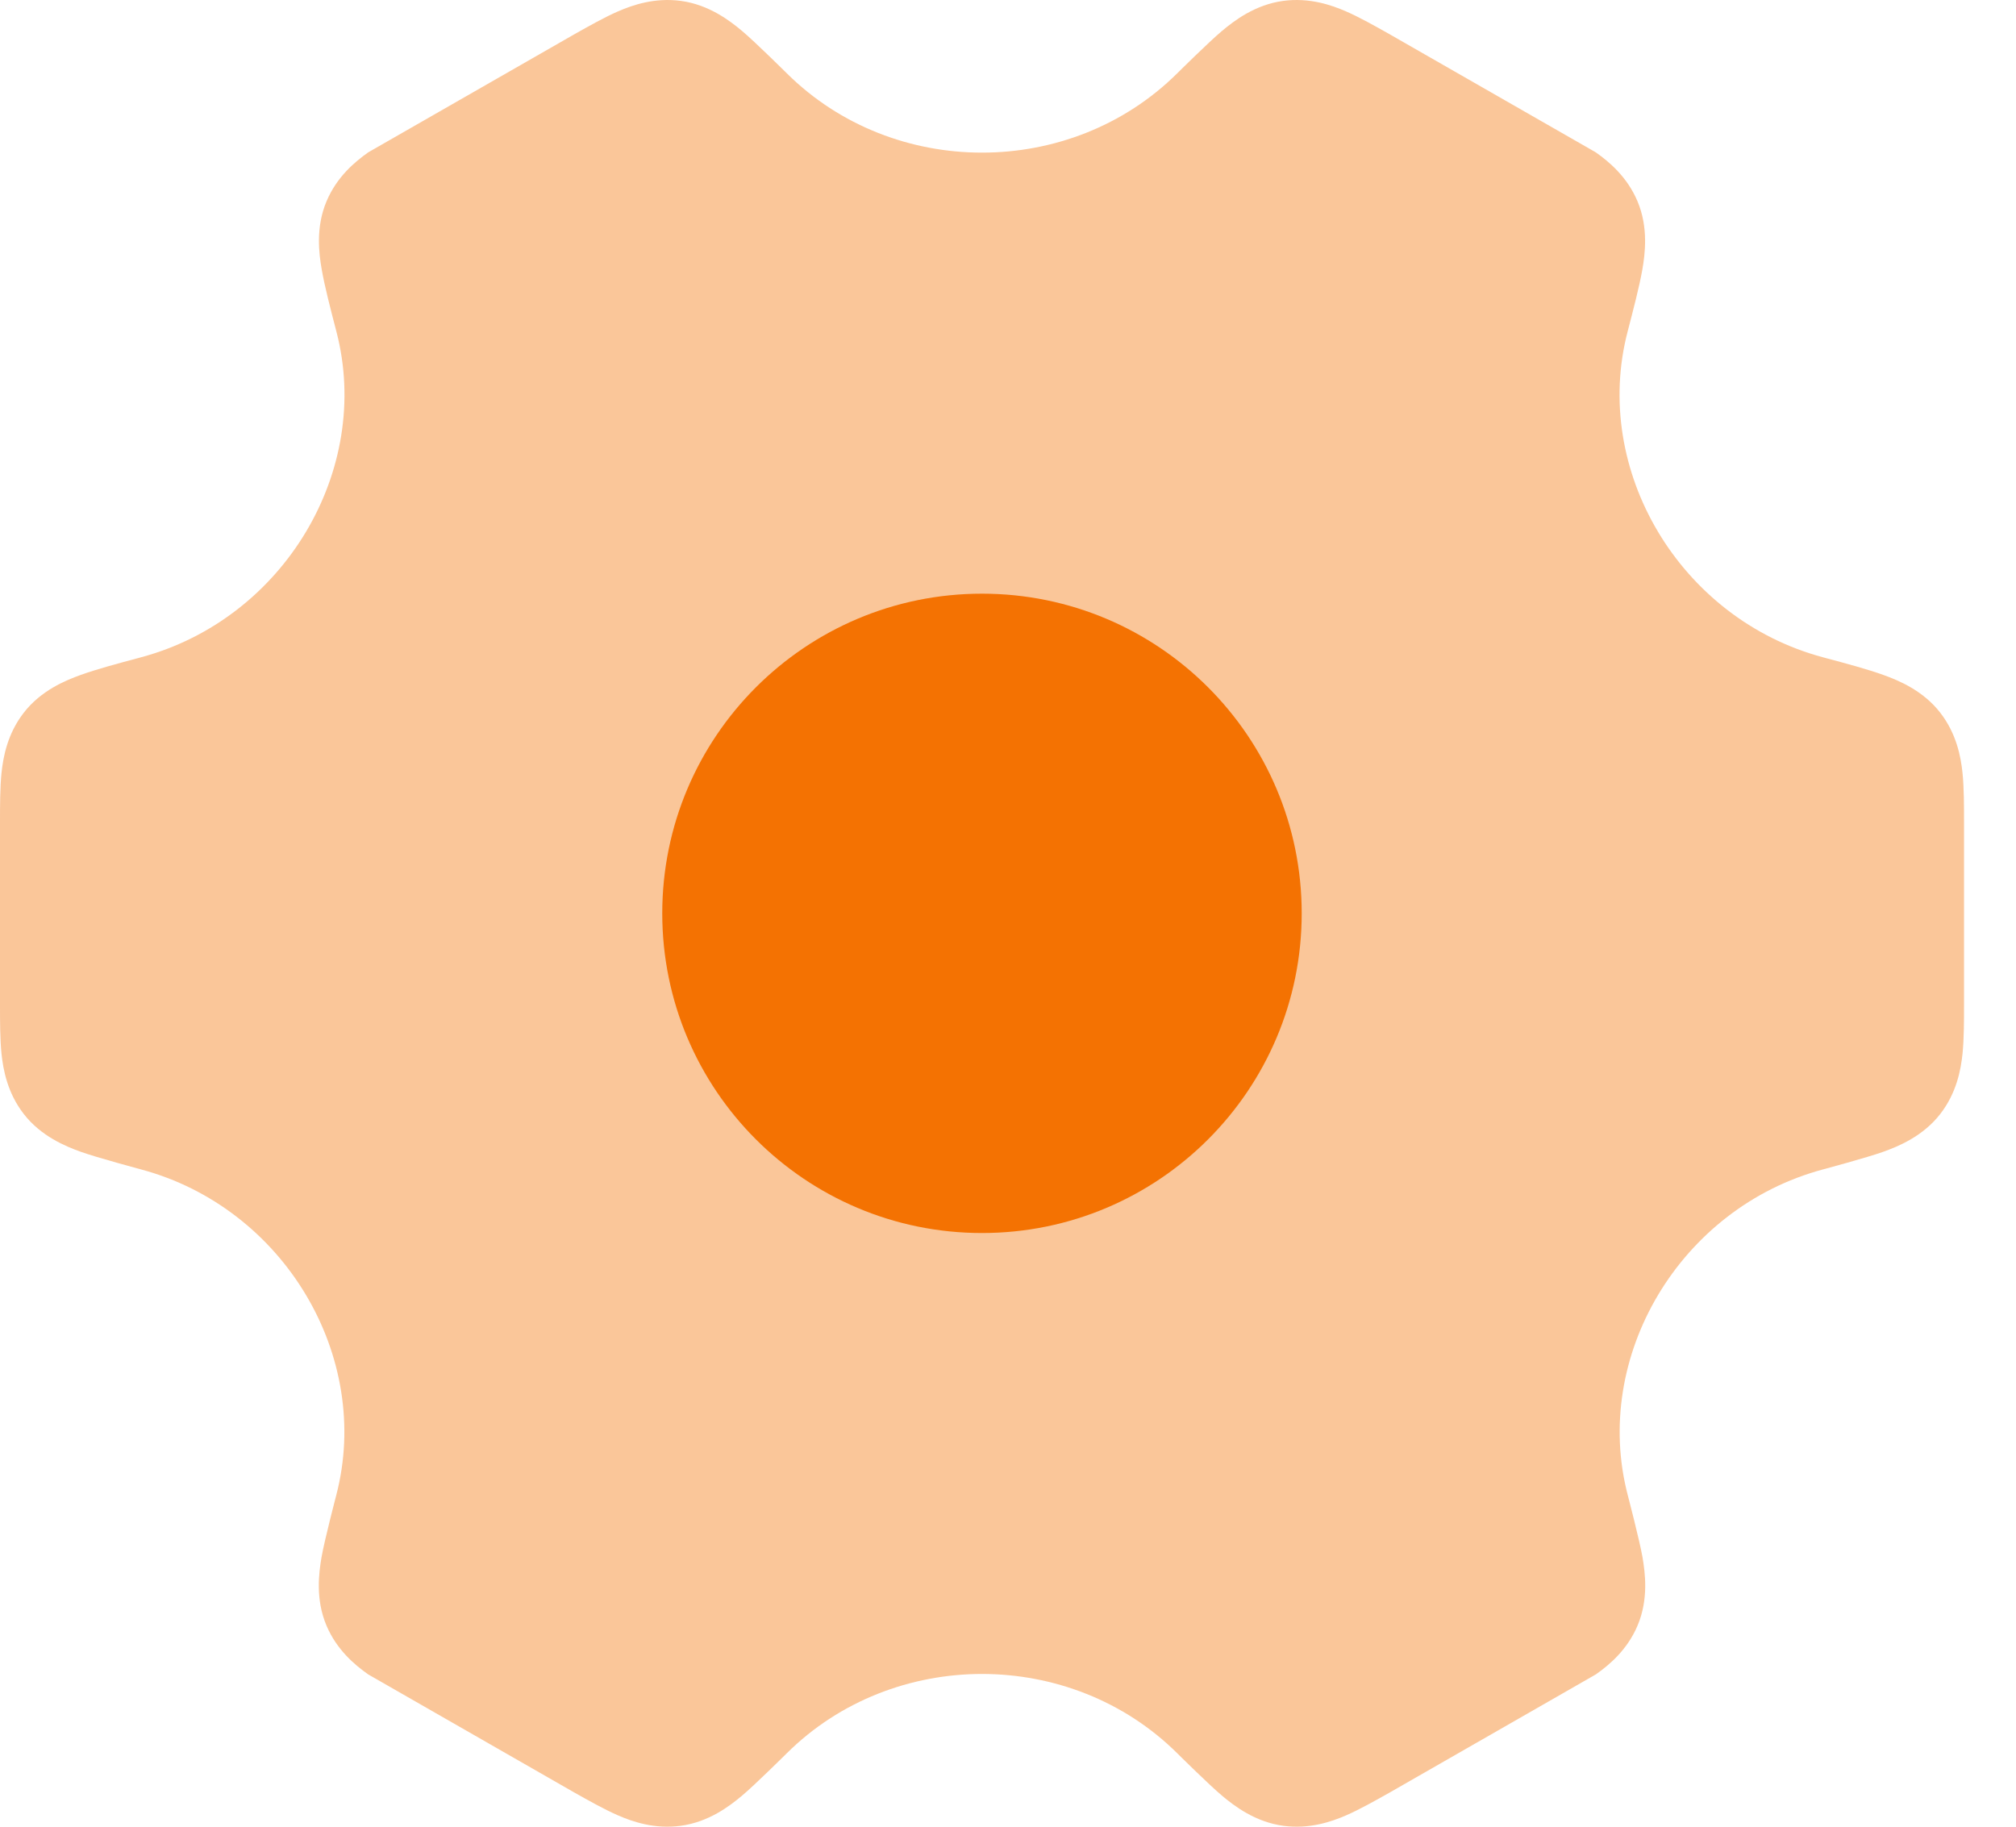
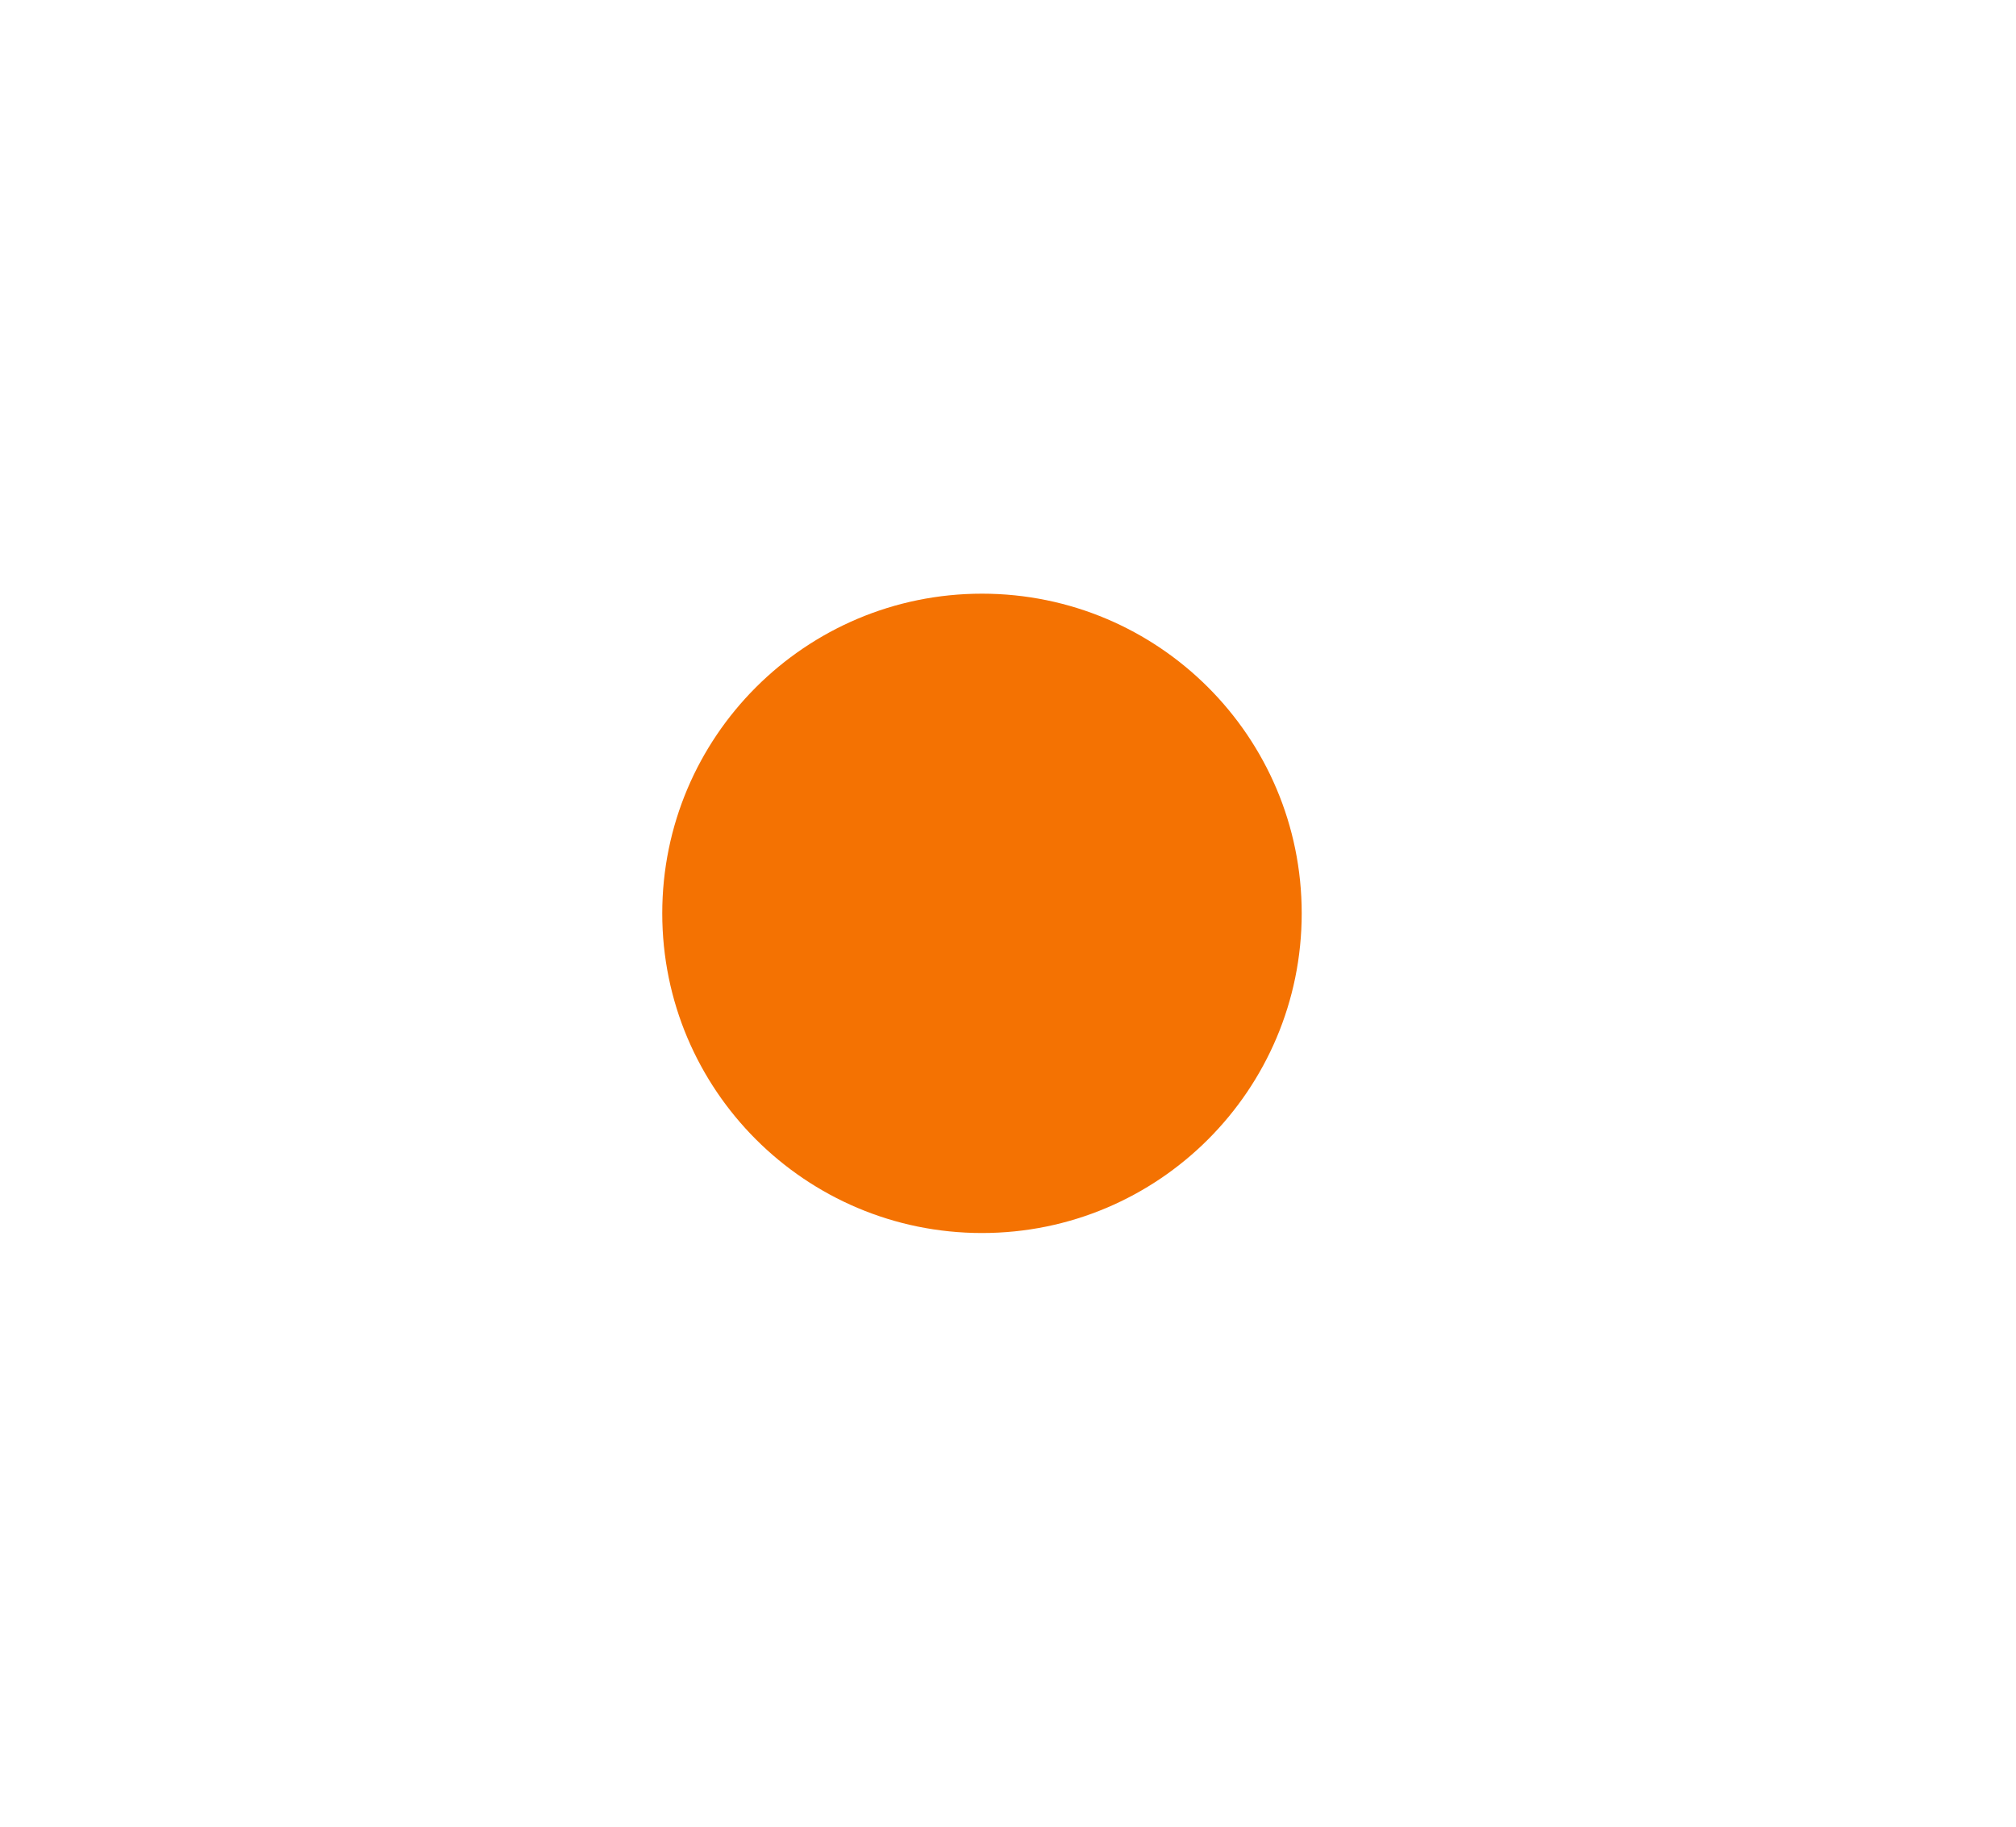
<svg xmlns="http://www.w3.org/2000/svg" width="32" height="29" viewBox="0 0 32 29" fill="none">
-   <path opacity="0.4" d="M9.809 0.181C10.046 0.078 10.393 -0.041 10.806 0.014C11.254 0.074 11.586 0.33 11.777 0.49C11.98 0.659 12.49 1.165 12.49 1.165C13.336 2.004 14.462 2.423 15.588 2.423C16.713 2.423 17.839 2.004 18.685 1.165C18.685 1.165 19.195 0.659 19.398 0.49C19.589 0.33 19.921 0.074 20.369 0.014C20.782 -0.041 21.13 0.078 21.366 0.181C21.584 0.276 21.829 0.415 22.067 0.549L25.329 2.418C25.54 2.567 25.826 2.805 25.99 3.191C26.169 3.611 26.111 4.035 26.069 4.28C26.022 4.546 25.927 4.911 25.836 5.261C25.261 7.46 26.665 9.826 28.936 10.435L28.977 10.446C29.32 10.538 29.642 10.624 29.894 10.715C30.13 10.8 30.524 10.959 30.801 11.319C31.056 11.65 31.124 12.013 31.151 12.27C31.175 12.507 31.175 12.79 31.175 13.065V15.935C31.175 16.21 31.175 16.494 31.151 16.73C31.124 16.987 31.056 17.35 30.801 17.681C30.524 18.041 30.13 18.2 29.894 18.285C29.642 18.376 28.937 18.565 28.937 18.565C26.666 19.174 25.263 21.54 25.838 23.739C25.838 23.739 26.025 24.454 26.071 24.719C26.113 24.965 26.171 25.389 25.992 25.809C25.828 26.195 25.543 26.433 25.331 26.582L22.07 28.451C21.832 28.585 21.586 28.724 21.369 28.819C21.132 28.922 20.784 29.041 20.372 28.986C19.923 28.926 19.591 28.67 19.4 28.51C19.197 28.341 18.687 27.835 18.687 27.835C17.841 26.995 16.714 26.576 15.588 26.575C14.461 26.576 13.334 26.995 12.488 27.835C12.488 27.835 11.978 28.341 11.775 28.51C11.584 28.67 11.252 28.926 10.803 28.986C10.391 29.041 10.043 28.922 9.807 28.819C9.589 28.724 9.344 28.585 9.105 28.451L5.844 26.582C5.633 26.433 5.347 26.195 5.183 25.809C5.004 25.389 5.062 24.965 5.104 24.719C5.15 24.454 5.337 23.739 5.337 23.739C5.912 21.54 4.51 19.174 2.238 18.565C2.238 18.565 1.533 18.376 1.281 18.285C1.045 18.2 0.651 18.041 0.374 17.681C0.119 17.35 0.051 16.987 0.024 16.73C-0 16.494 -5.23663e-05 16.21 5.63365e-06 15.935V13.065C-5.23663e-05 12.79 -0 12.507 0.024 12.27C0.051 12.013 0.119 11.65 0.374 11.319C0.651 10.959 1.045 10.8 1.281 10.715C1.533 10.624 1.855 10.538 2.198 10.446L2.238 10.435C4.51 9.826 5.914 7.46 5.339 5.261C5.248 4.911 5.153 4.546 5.107 4.28C5.064 4.035 5.006 3.611 5.185 3.191C5.349 2.805 5.635 2.567 5.846 2.418L9.108 0.549C9.346 0.415 9.591 0.276 9.809 0.181Z" fill="#F47202" />
  <path d="M20.662 14.5C20.662 17.303 18.39 19.575 15.587 19.575C12.785 19.575 10.512 17.303 10.512 14.5C10.512 11.697 12.785 9.425 15.587 9.425C18.39 9.425 20.662 11.697 20.662 14.5Z" fill="#F47202" />
</svg>